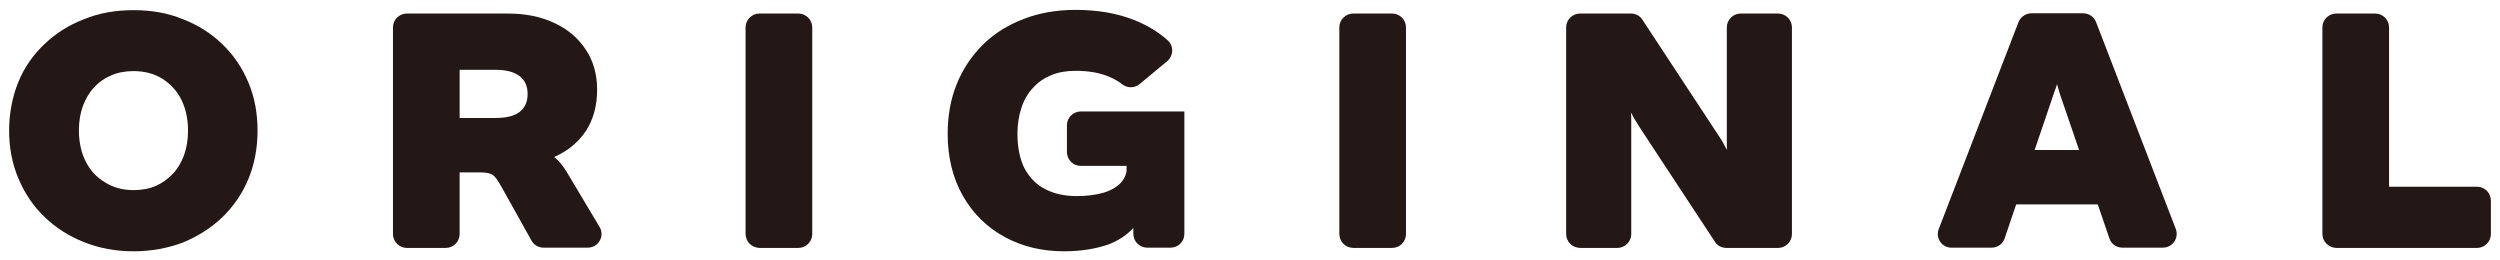
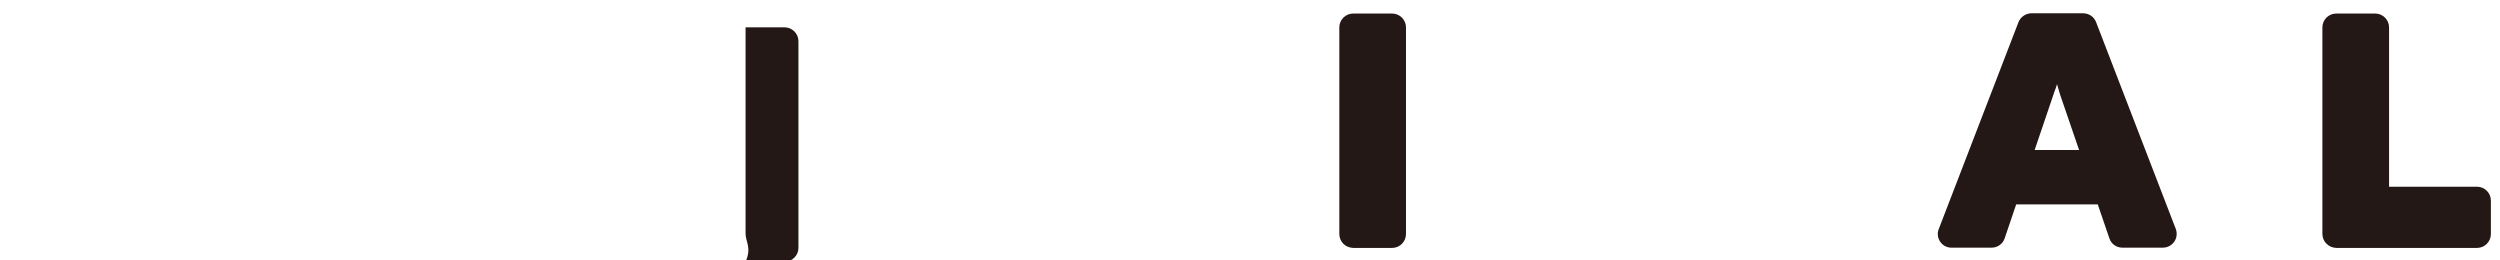
<svg xmlns="http://www.w3.org/2000/svg" version="1.1" id="レイヤー_1" x="0px" y="0px" viewBox="0 0 960 100" style="enable-background:new 0 0 960 100;" xml:space="preserve">
  <style type="text/css">
	.st0{fill:#231815;}
</style>
-   <path class="st0" d="M215.5,63c-0.9-1.1-1.8-2-2.7-2.7c0.1-0.1,0.3-0.1,0.4-0.2c5.1-2.3,9.1-5.7,11.9-10c2.8-4.4,4.2-9.6,4.2-15.7  c0-5.9-1.5-11.1-4.4-15.4c-2.9-4.4-6.9-7.8-12.1-10.2c-5.1-2.4-11-3.6-17.7-3.6h-18.6h-6.4h-13.9c-2.9,0-5.3,2.4-5.3,5.3v79.4  c0,2.9,2.4,5.3,5.3,5.3h15c2.9,0,5.3-2.4,5.3-5.3V66.2h7.8c2.3,0,3.9,0.3,4.8,0.9c1,0.6,2.1,2.2,3.5,4.7l11.5,20.6  c0.9,1.7,2.7,2.7,4.6,2.7h17c4.1,0,6.7-4.5,4.5-8l-10.8-18.1C217.9,66.4,216.6,64.3,215.5,63z M176.5,45.3V26.8h13.7  c4.1,0,7.2,0.8,9.3,2.4s3.1,3.9,3.1,6.9c0,3-1,5.3-3.1,6.9c-2.1,1.6-5.2,2.3-9.3,2.3C190.2,45.3,176.5,45.3,176.5,45.3z" />
  <g>
    <path class="st0" d="M744.5,87.9l30.6-79.4c0.8-2,2.8-3.4,5-3.4h19.8c2.2,0,4.2,1.3,5,3.4l30.6,79.4c1.3,3.5-1.2,7.2-5,7.2H815   c-2.3,0-4.3-1.4-5-3.6l-18.9-55.1c-0.2-0.6-0.4-1.3-0.6-2c-0.2-0.7-0.4-1.5-0.6-2.1c-0.2,0.7-0.4,1.4-0.7,2.1   c-0.3,0.7-0.5,1.4-0.7,2l-18.7,55.1c-0.7,2.2-2.8,3.6-5,3.6h-15.5C745.7,95.1,743.1,91.4,744.5,87.9z M771.1,78.5V57.6h38.6v20.9   C809.7,78.5,771.1,78.5,771.1,78.5z" />
  </g>
-   <path class="st0" d="M601.4,89.8V10.5c0-2.9,2.4-5.3,5.3-5.3h19.6c1.8,0,3.5,0.9,4.4,2.4L659.9,52c0.6,0.9,1.2,1.8,1.7,2.7  c0.5,1,1,1.9,1.6,2.9c-0.1-1-0.1-1.9-0.1-2.9s0-1.9,0-2.7V10.5c0-2.9,2.4-5.3,5.3-5.3h14.4c2.9,0,5.3,2.4,5.3,5.3v79.4  c0,2.9-2.4,5.3-5.3,5.3h-19.9c-1.8,0-3.5-0.9-4.4-2.4L629.7,49c-0.6-1-1.2-1.9-1.8-2.9c-0.6-1-1.1-1.9-1.6-2.9  c0.1,1,0.1,1.9,0.1,2.9s0,1.9,0,2.9v40.9c0,2.9-2.4,5.3-5.3,5.3h-14.4C603.7,95.1,601.4,92.8,601.4,89.8z" />
-   <path class="st0" d="M408.6,96.5c-8.4,0-16-1.8-22.8-5.5s-12.1-8.9-16-15.7s-5.9-14.8-5.9-24c0-7,1.2-13.5,3.6-19.3  c2.4-5.8,5.8-10.8,10.2-15.1s9.6-7.4,15.6-9.7c6-2.3,12.6-3.4,19.7-3.4c8.5,0,16.1,1.3,22.8,4c4.7,1.9,8.9,4.4,12.5,7.6  c2.5,2.1,2.4,6-0.1,8.1l-10.6,8.8c-1.9,1.6-4.7,1.6-6.6,0.1c-1.7-1.3-3.6-2.4-5.8-3.2c-3.5-1.4-7.6-2-12.2-2c-3.4,0-6.5,0.5-9.2,1.6  c-2.7,1.1-5.1,2.7-7,4.8c-2,2.1-3.5,4.6-4.5,7.6c-1,3-1.6,6.3-1.6,10c0,5.7,1,10.2,2.9,13.8c2,3.5,4.6,6.1,8.1,7.8  c3.4,1.7,7.4,2.5,11.8,2.5c3.6,0,6.9-0.4,9.9-1.2c2.9-0.8,5.2-2.1,6.9-3.8c1.6-1.7,2.5-3.9,2.5-6.5l8.6,5.4c0,6.3-1.3,11.4-4,15.5  c-2.6,4-6.4,7-11.3,9C421.1,95.5,415.3,96.5,408.6,96.5z M449.5,95.1h-9c-2.9,0-5.3-2.4-5.3-5.3V77.7l-2.6-0.7V63.7H415  c-2.9,0-5.3-2.4-5.3-5.3V48.1c0-2.9,2.4-5.3,5.3-5.3h39.8v47C454.8,92.8,452.4,95.1,449.5,95.1z" />
-   <path class="st0" d="M51.3,96.5c-6.9,0-13.2-1.2-19-3.5c-5.8-2.3-10.9-5.5-15.2-9.7c-4.3-4.1-7.6-9-10-14.7  C4.7,63,3.5,56.8,3.5,50.2S4.7,37.3,7,31.6S12.7,21.1,17,17c4.3-4.1,9.4-7.4,15.2-9.6C38,5,44.4,3.9,51.3,3.9s13.2,1.1,19,3.5  C76,9.6,81.1,12.8,85.4,17c4.3,4.1,7.6,9,10,14.7s3.5,11.8,3.5,18.5c0,6.7-1.2,12.9-3.5,18.5s-5.7,10.5-10,14.7  c-4.3,4.1-9.3,7.3-15.1,9.7C64.5,95.3,58.1,96.5,51.3,96.5z M51.3,73c3.1,0,6-0.5,8.5-1.6c2.5-1.1,4.7-2.7,6.6-4.7  c1.9-2,3.3-4.5,4.3-7.2c1-2.8,1.5-5.9,1.5-9.3c0-4.6-0.9-8.6-2.6-12s-4.2-6-7.3-8c-3.1-1.9-6.8-2.9-11-2.9c-3.1,0-6,0.5-8.5,1.6  c-2.6,1.1-4.8,2.6-6.7,4.7c-1.9,2-3.3,4.5-4.3,7.2c-1,2.8-1.5,5.9-1.5,9.3c0,4.5,0.9,8.5,2.6,11.9c1.7,3.4,4.2,6.1,7.4,8  C43.4,72,47.1,73,51.3,73z" />
-   <path class="st0" d="M286.3,89.8V10.5c0-2.9,2.4-5.3,5.3-5.3h15c2.9,0,5.3,2.4,5.3,5.3v79.4c0,2.9-2.4,5.3-5.3,5.3h-15  C288.7,95.1,286.3,92.8,286.3,89.8z" />
+   <path class="st0" d="M286.3,89.8V10.5h15c2.9,0,5.3,2.4,5.3,5.3v79.4c0,2.9-2.4,5.3-5.3,5.3h-15  C288.7,95.1,286.3,92.8,286.3,89.8z" />
  <path class="st0" d="M514.3,89.8V10.5c0-2.9,2.4-5.3,5.3-5.3h15c2.9,0,5.3,2.4,5.3,5.3v79.4c0,2.9-2.4,5.3-5.3,5.3h-15  C516.6,95.1,514.3,92.8,514.3,89.8z" />
  <path class="st0" d="M891.8,89.8V10.5c0-2.9,2.4-5.3,5.3-5.3h15c2.9,0,5.3,2.4,5.3,5.3v61.2h33.8c2.9,0,5.3,2.4,5.3,5.3v12.9  c0,2.9-2.4,5.3-5.3,5.3h-54.1C894.2,95.1,891.8,92.8,891.8,89.8z" />
</svg>